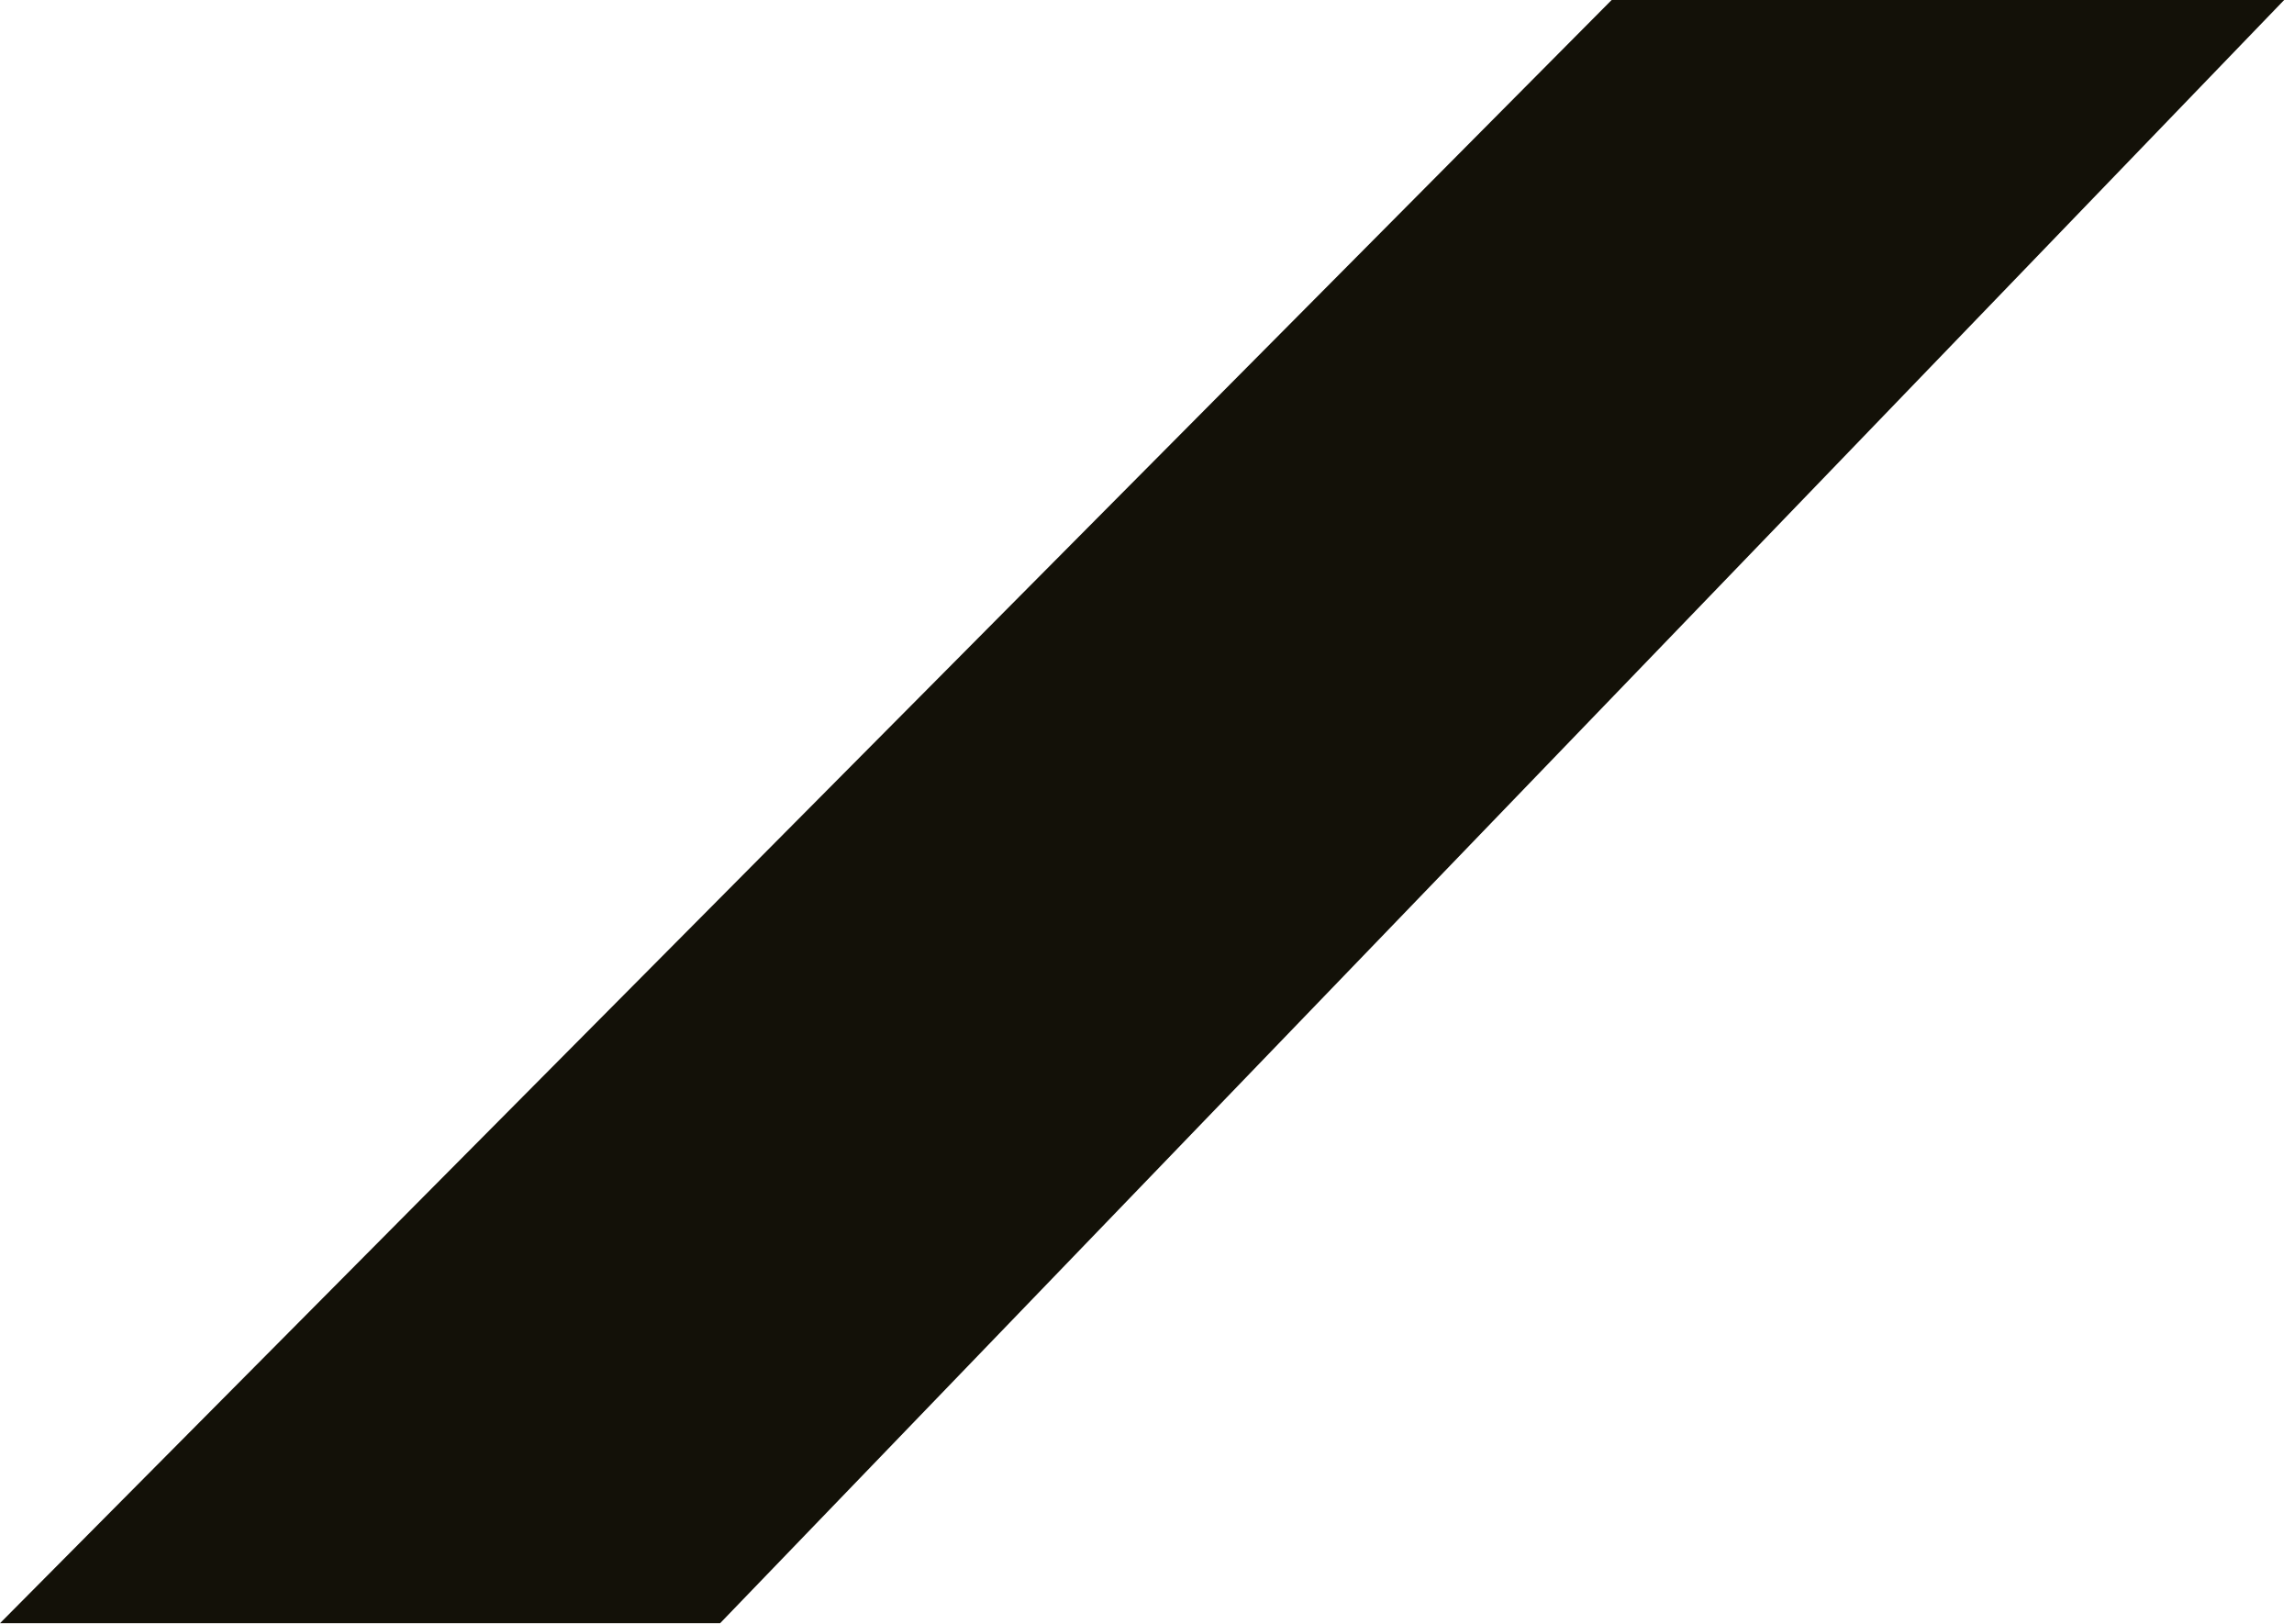
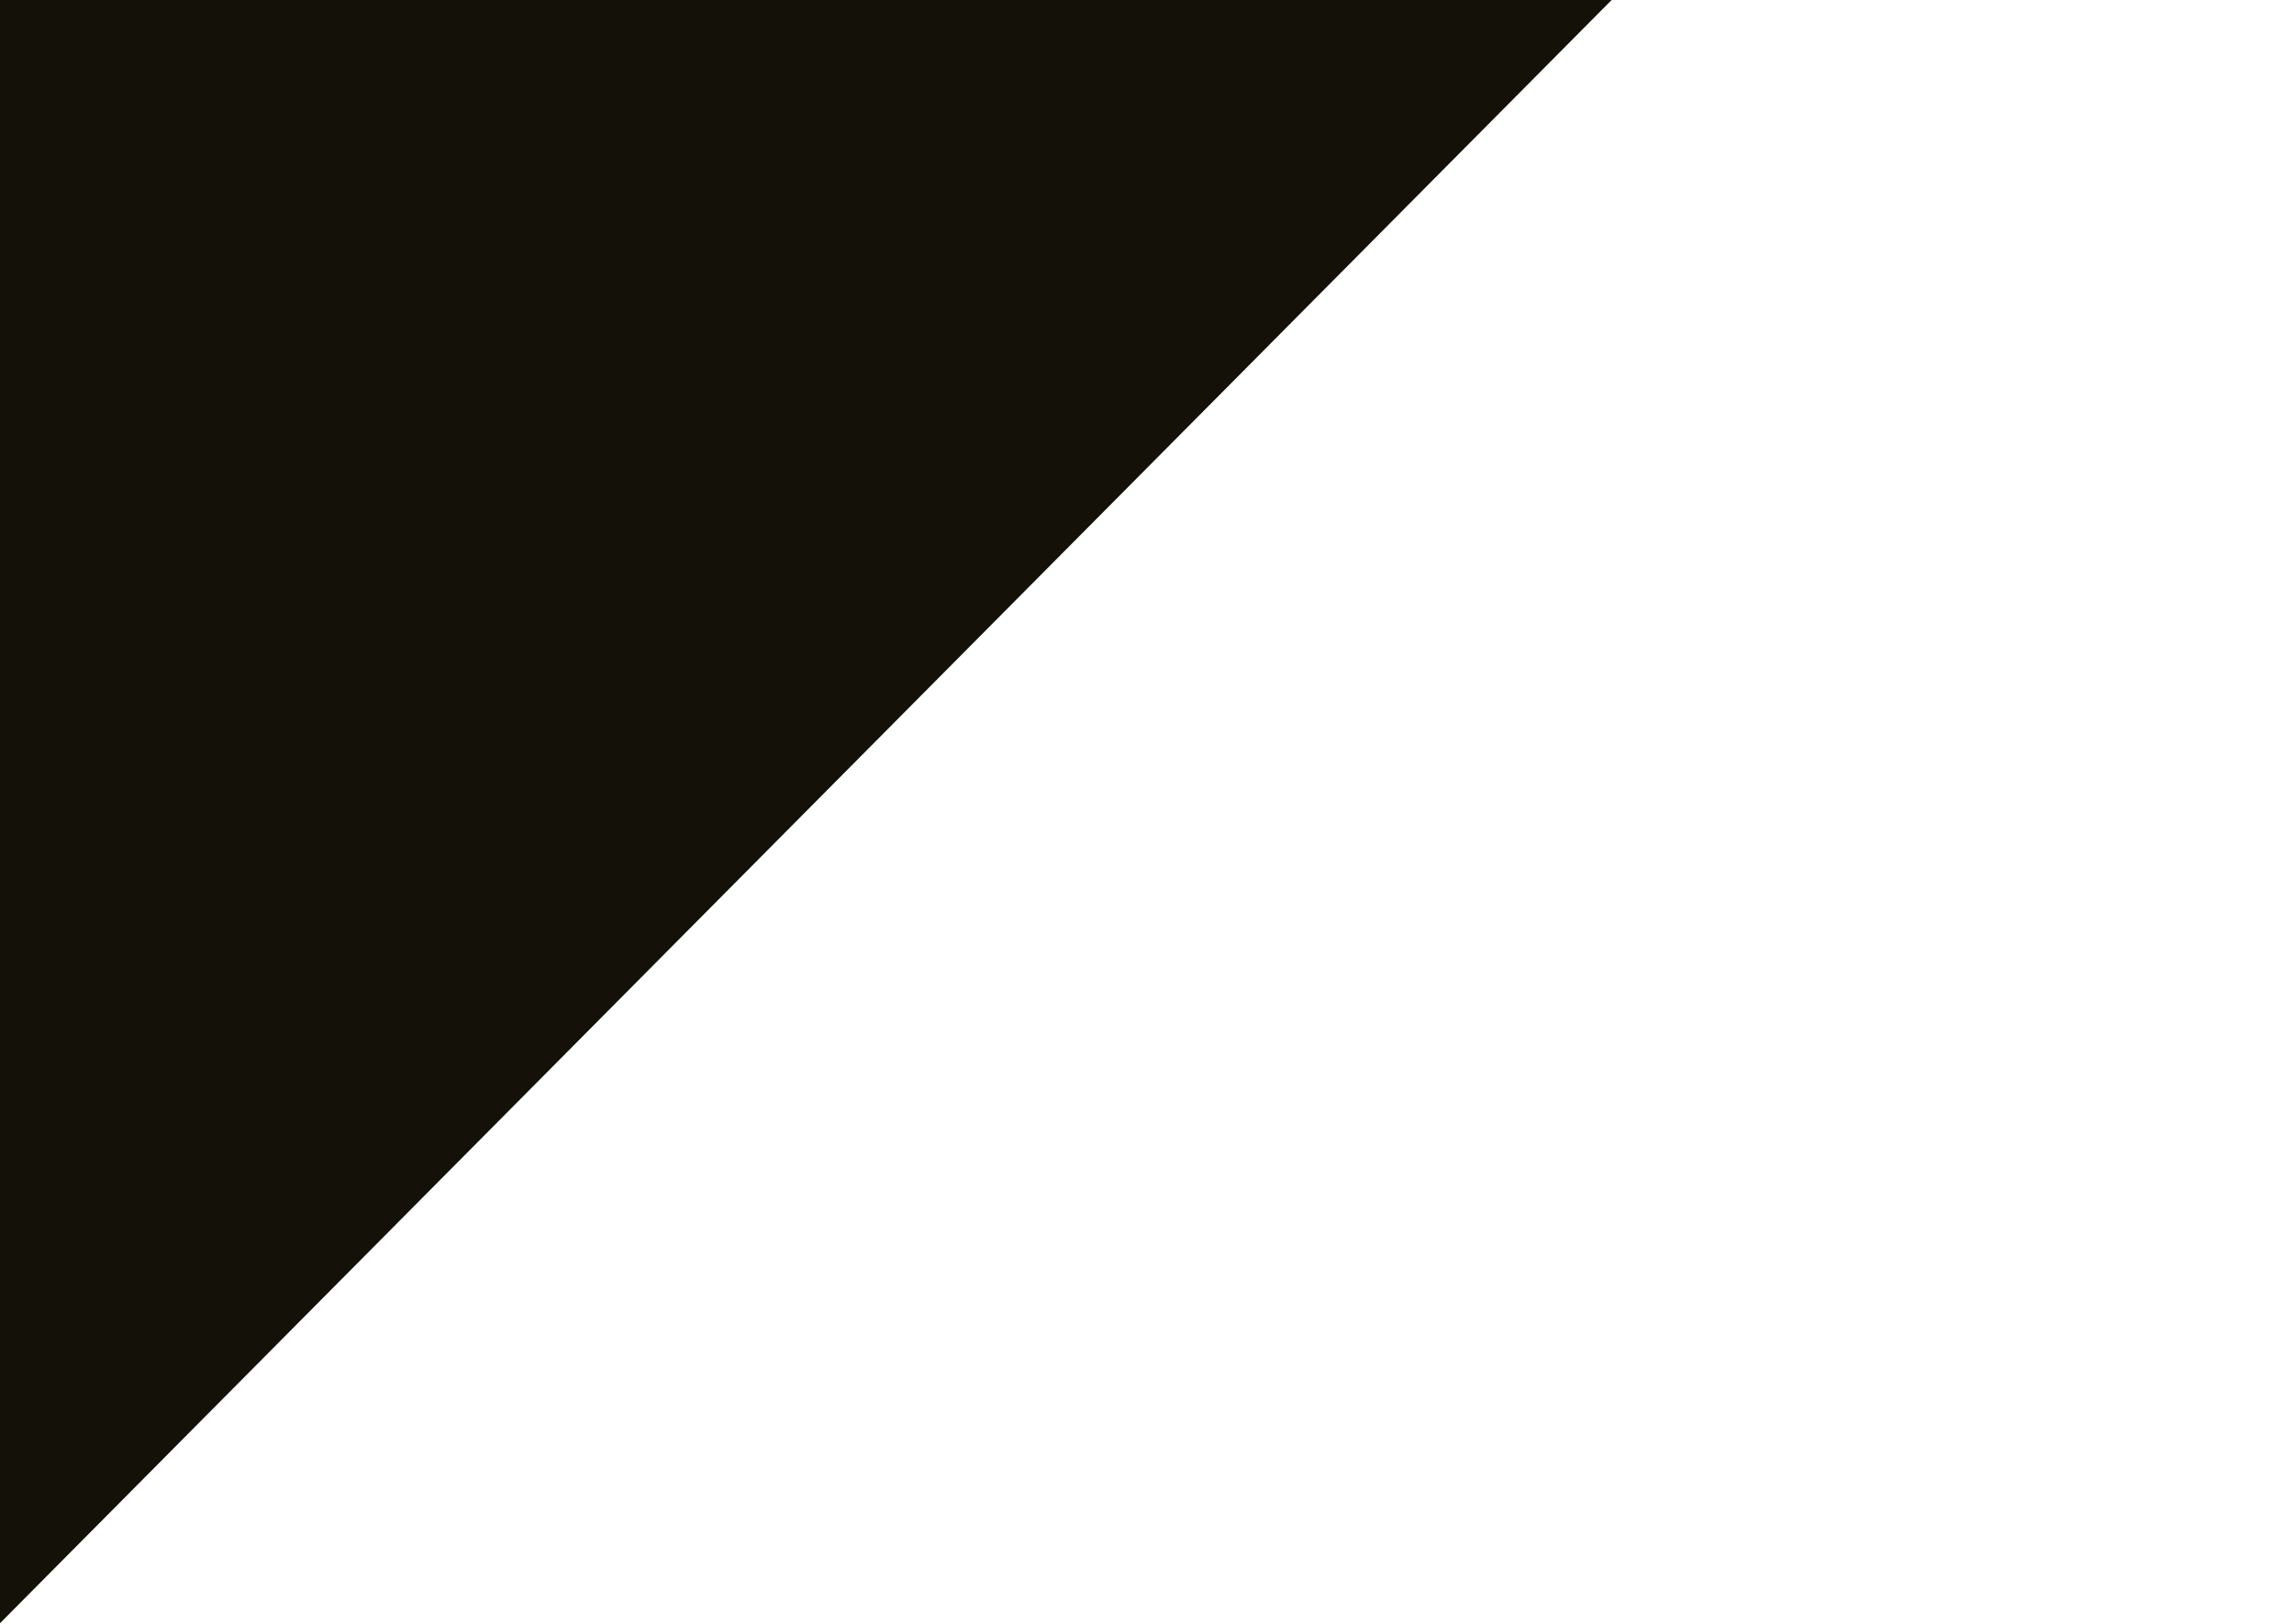
<svg xmlns="http://www.w3.org/2000/svg" width="185" height="131" viewBox="0 0 185 131" fill="none">
-   <path d="M0 130.917L129.971 4.9105e-06L184.206 0L58.074 130.917H0Z" fill="#131108" />
+   <path d="M0 130.917L129.971 4.9105e-06L184.206 0H0Z" fill="#131108" />
</svg>